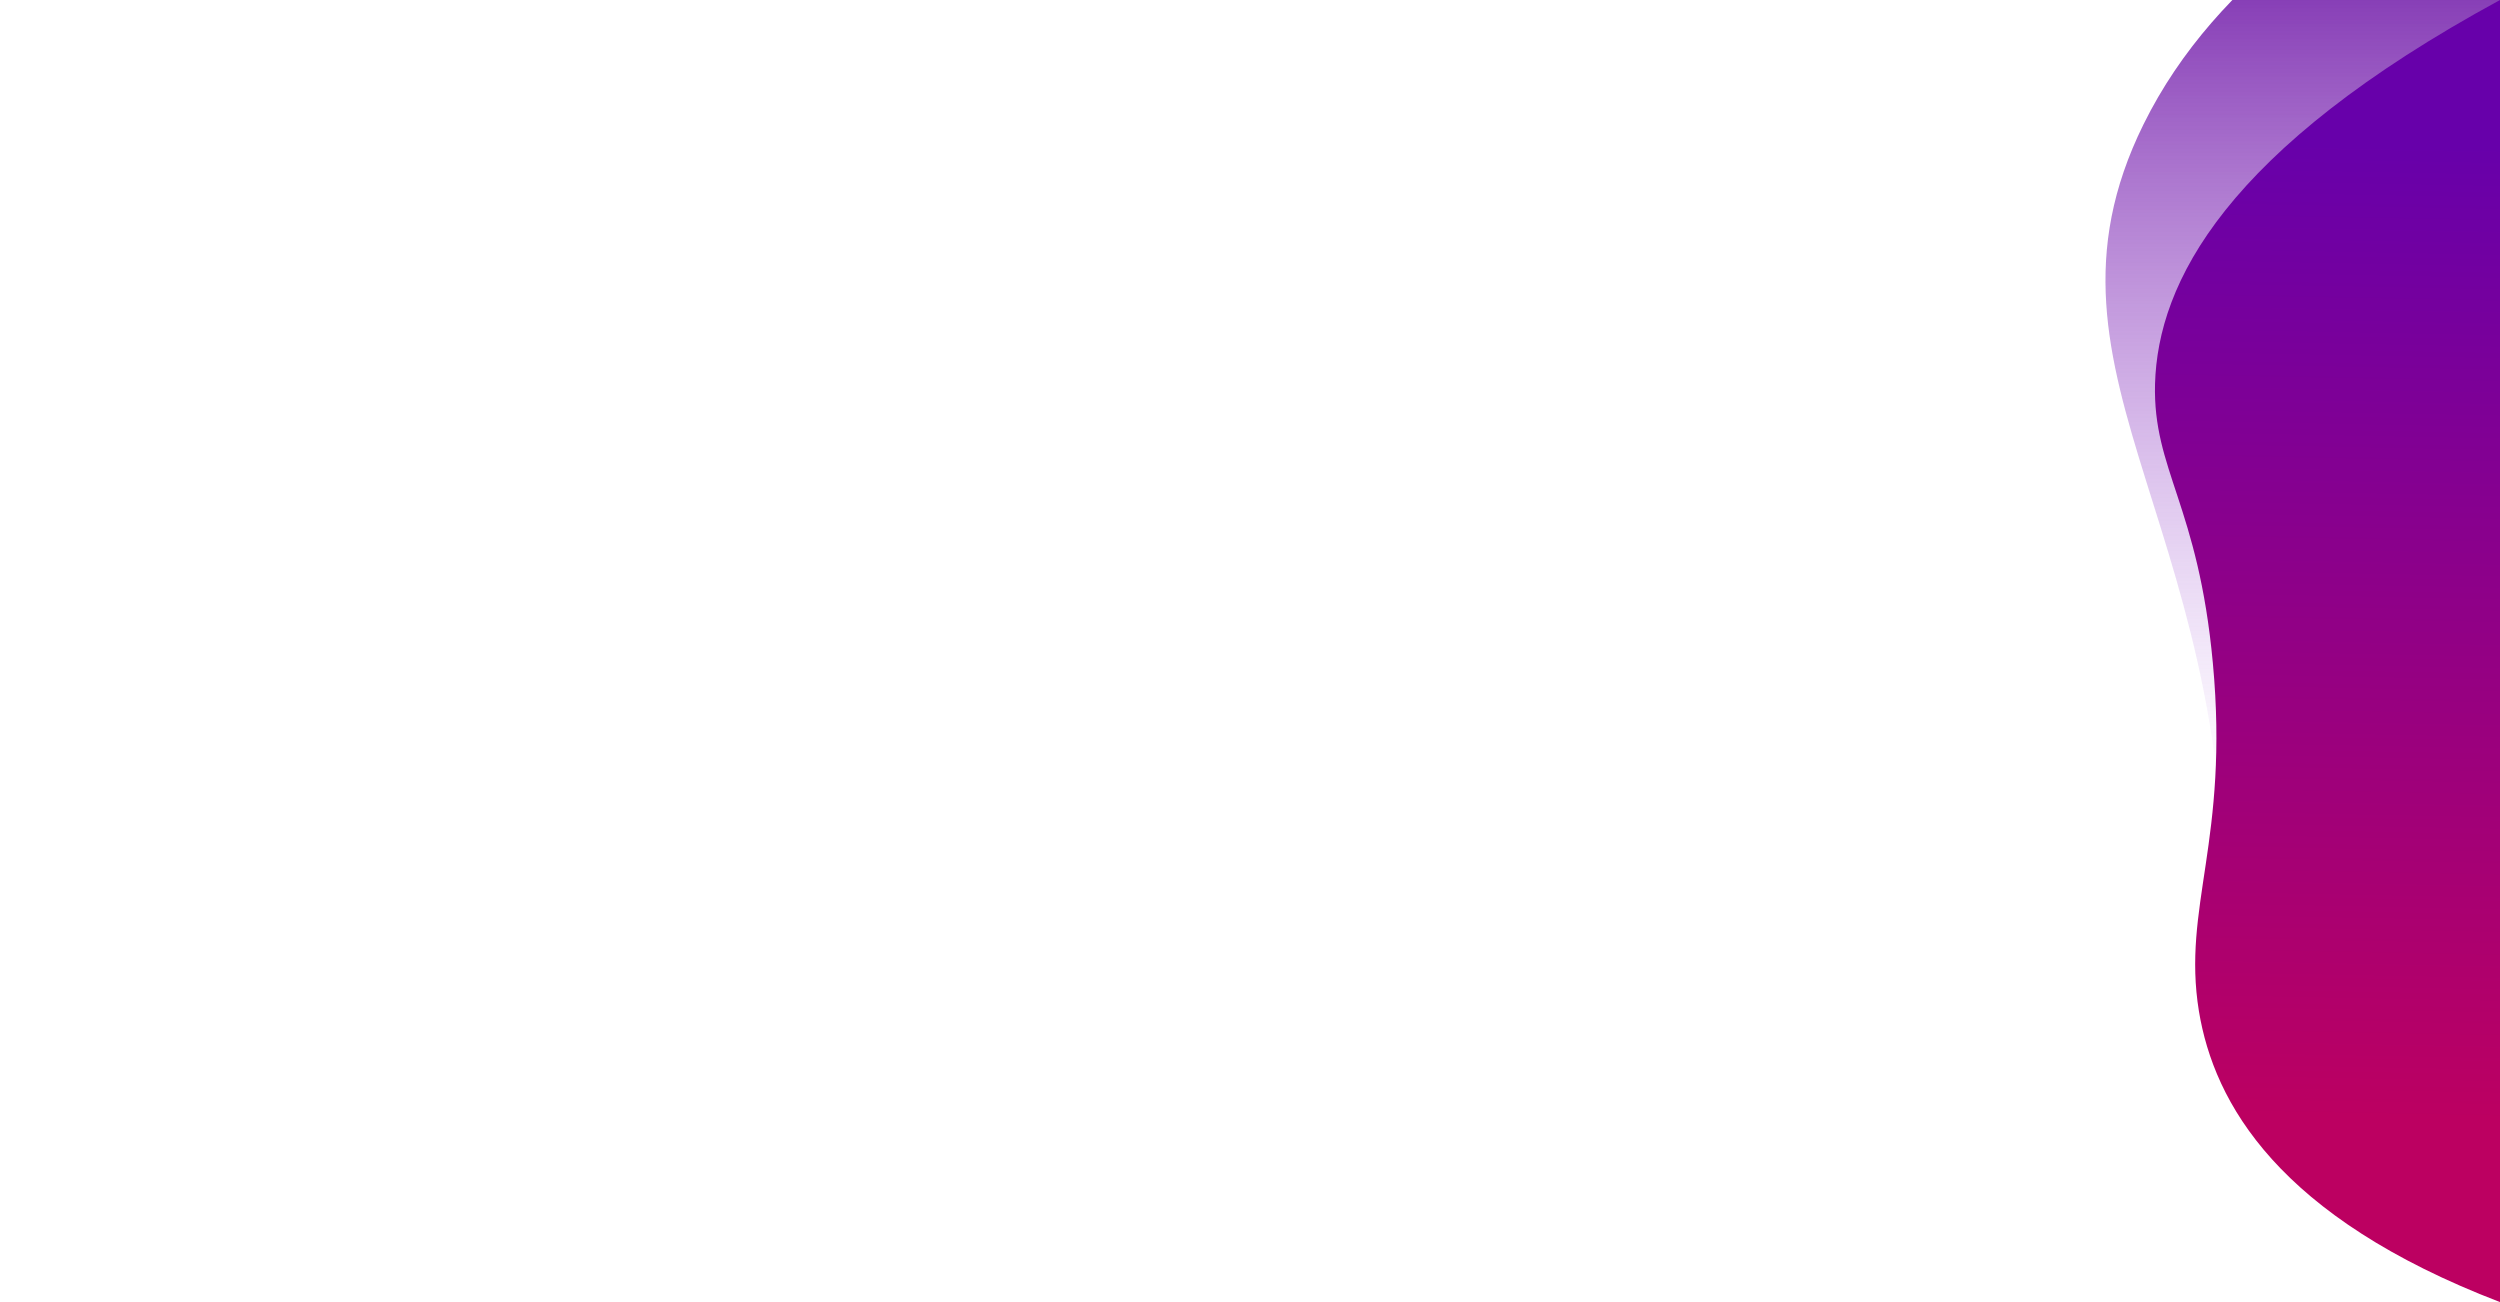
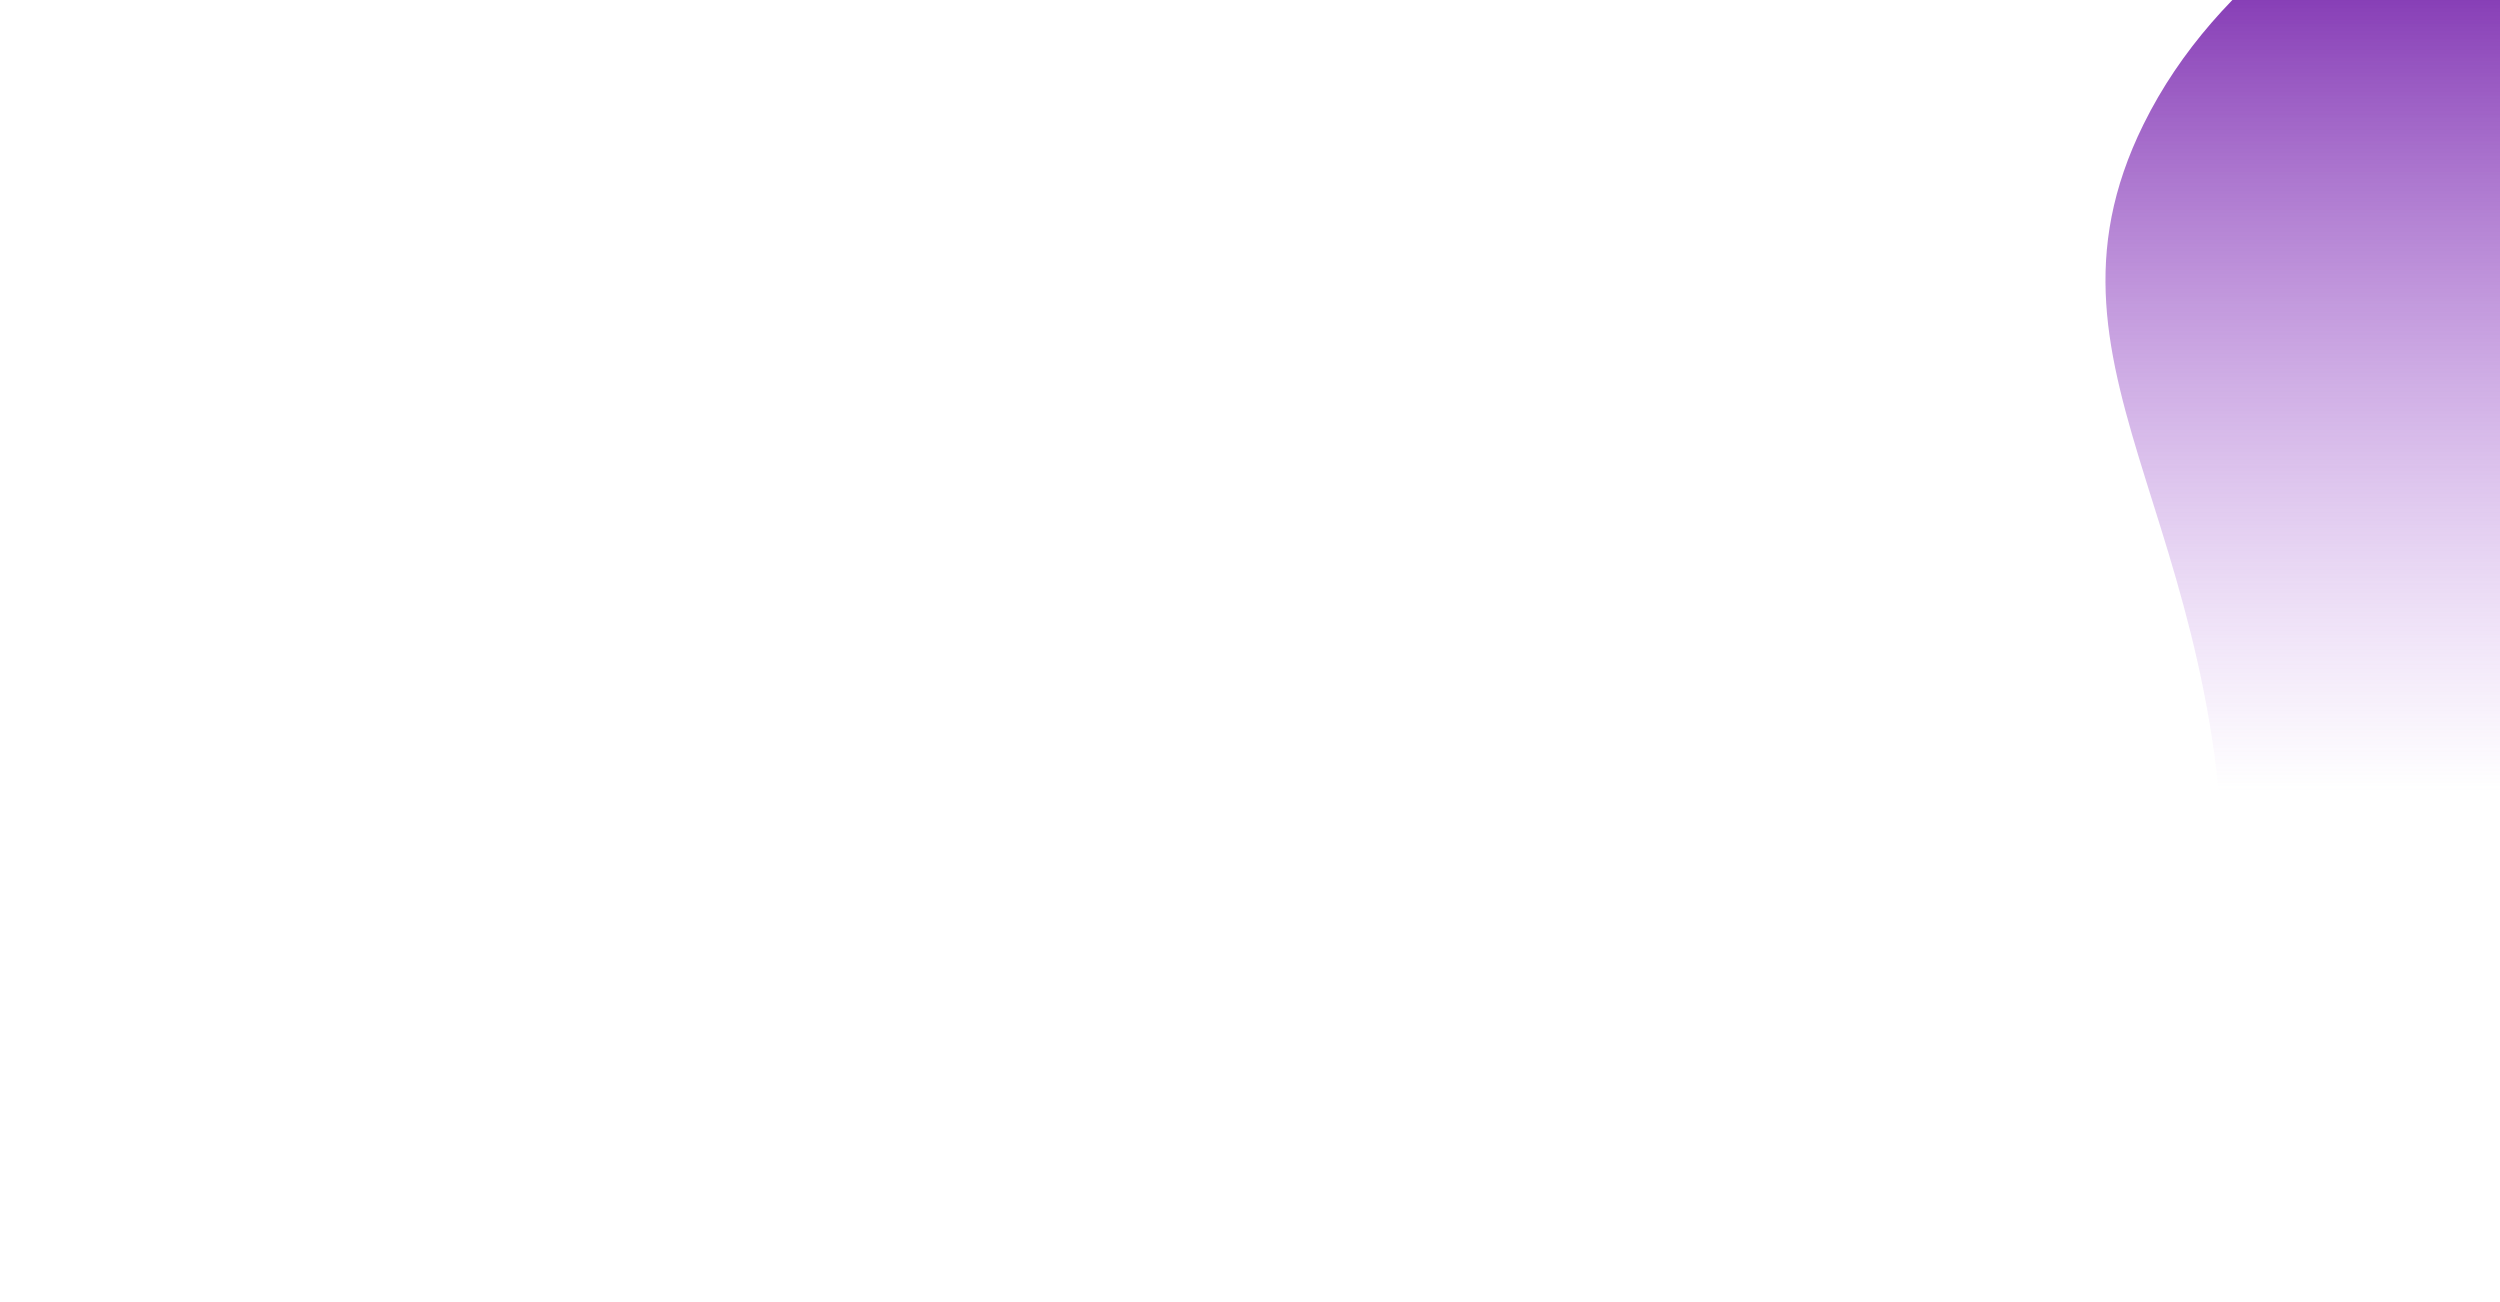
<svg xmlns="http://www.w3.org/2000/svg" width="1920" height="1000" viewBox="0 0 1920 1000" fill="none">
  <g clip-path="url(#clip0)">
    <path d="M1922 -135C1922 393.303 1922 921.697 1922 1450C1831.59 1403.9 1715.89 1326.76 1663.84 1202.98C1601.12 1053.84 1691.32 981.204 1706.35 750.249C1728.54 408.363 1548.66 293.115 1646.22 95.495C1702.72 -19.018 1817.29 -90.003 1922 -135Z" fill="url(#paint0_linear)" />
-     <path d="M1688.75 776.498C1700.39 847.235 1749.55 934.562 1920 1000C1920 666.59 1920 333.41 1920 0C1708.81 114.747 1657.2 217.281 1655.06 294.931C1653.37 361.06 1688.29 388.018 1699.47 509.217C1712.18 645.622 1675.73 696.313 1688.75 776.498Z" fill="url(#paint1_linear)" />
  </g>
  <defs>
    <linearGradient id="paint0_linear" x1="1769.5" y1="-135" x2="1769.5" y2="1450" gradientUnits="userSpaceOnUse">
      <stop stop-color="#5E019A" />
      <stop offset="0.469" stop-color="#B26DDF" stop-opacity="0" />
      <stop offset="1" stop-color="#D89FFE" stop-opacity="0" />
    </linearGradient>
    <linearGradient id="paint1_linear" x1="1893.51" y1="111.5" x2="1879.12" y2="860.432" gradientUnits="userSpaceOnUse">
      <stop stop-color="#6700AA" />
      <stop offset="1" stop-color="#BC0061" />
    </linearGradient>
    <clipPath id="clip0">
      <rect width="1920" height="1825" fill="white" transform="translate(0 -270)" />
    </clipPath>
  </defs>
</svg>